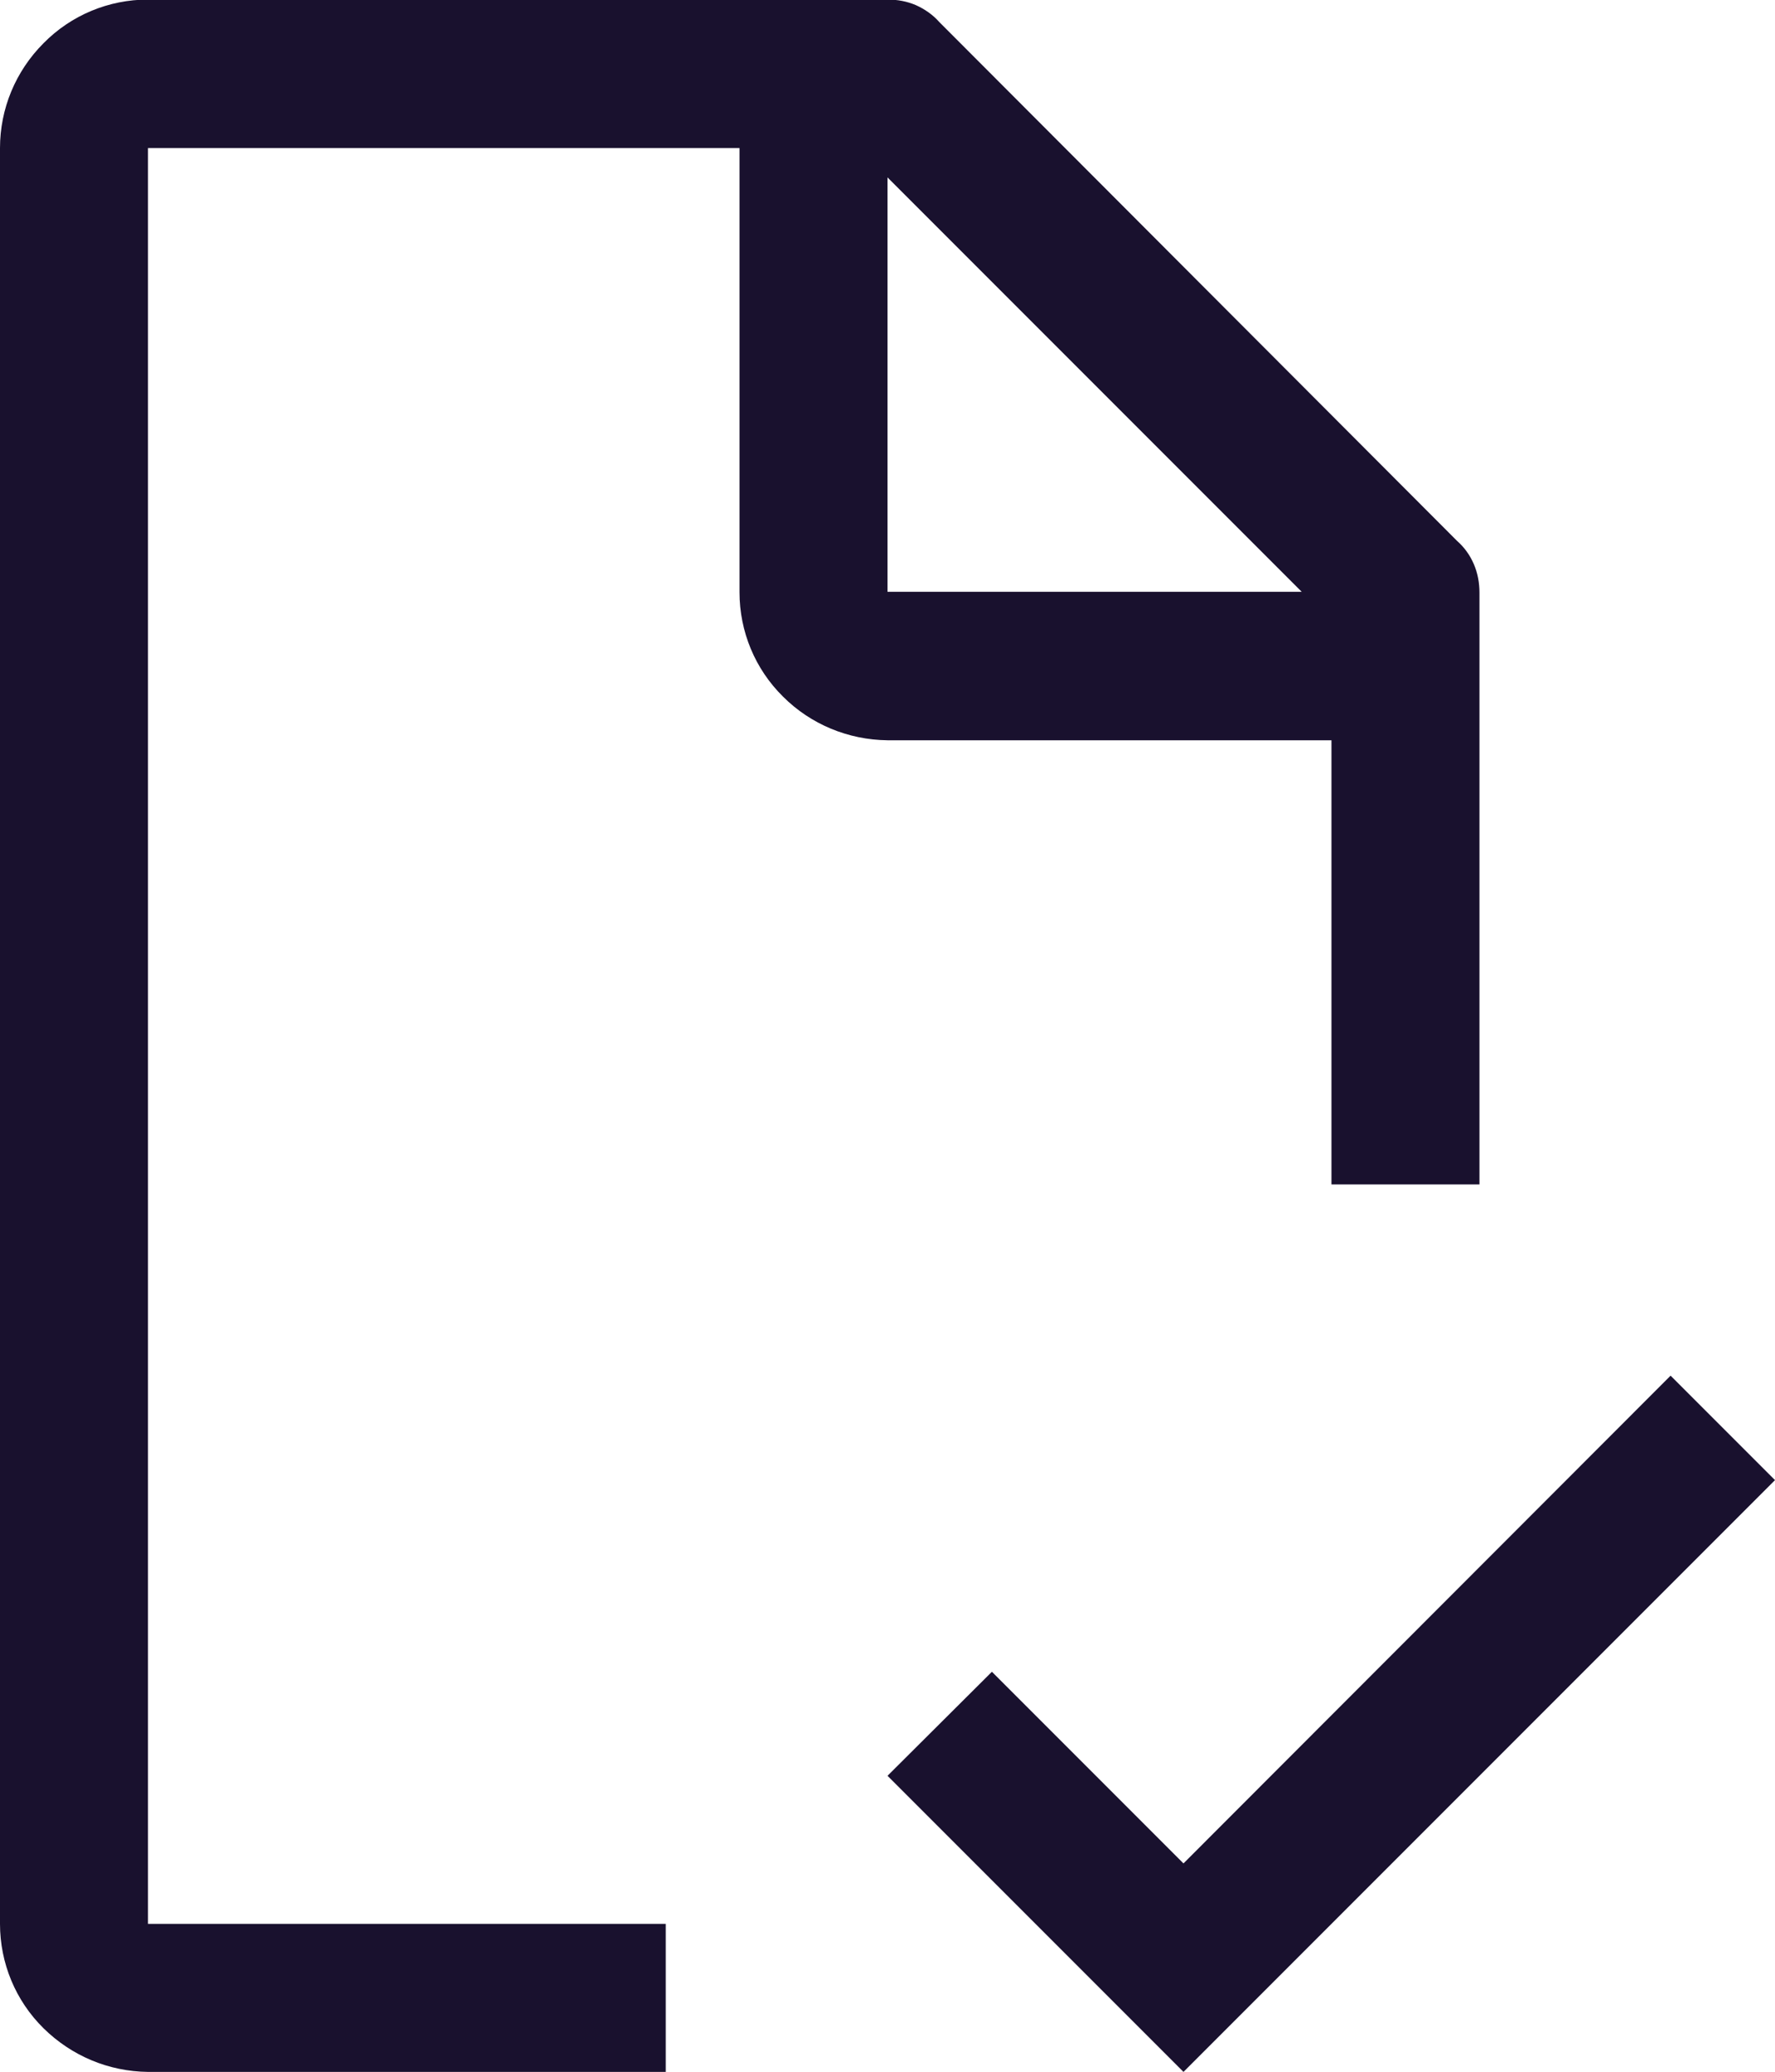
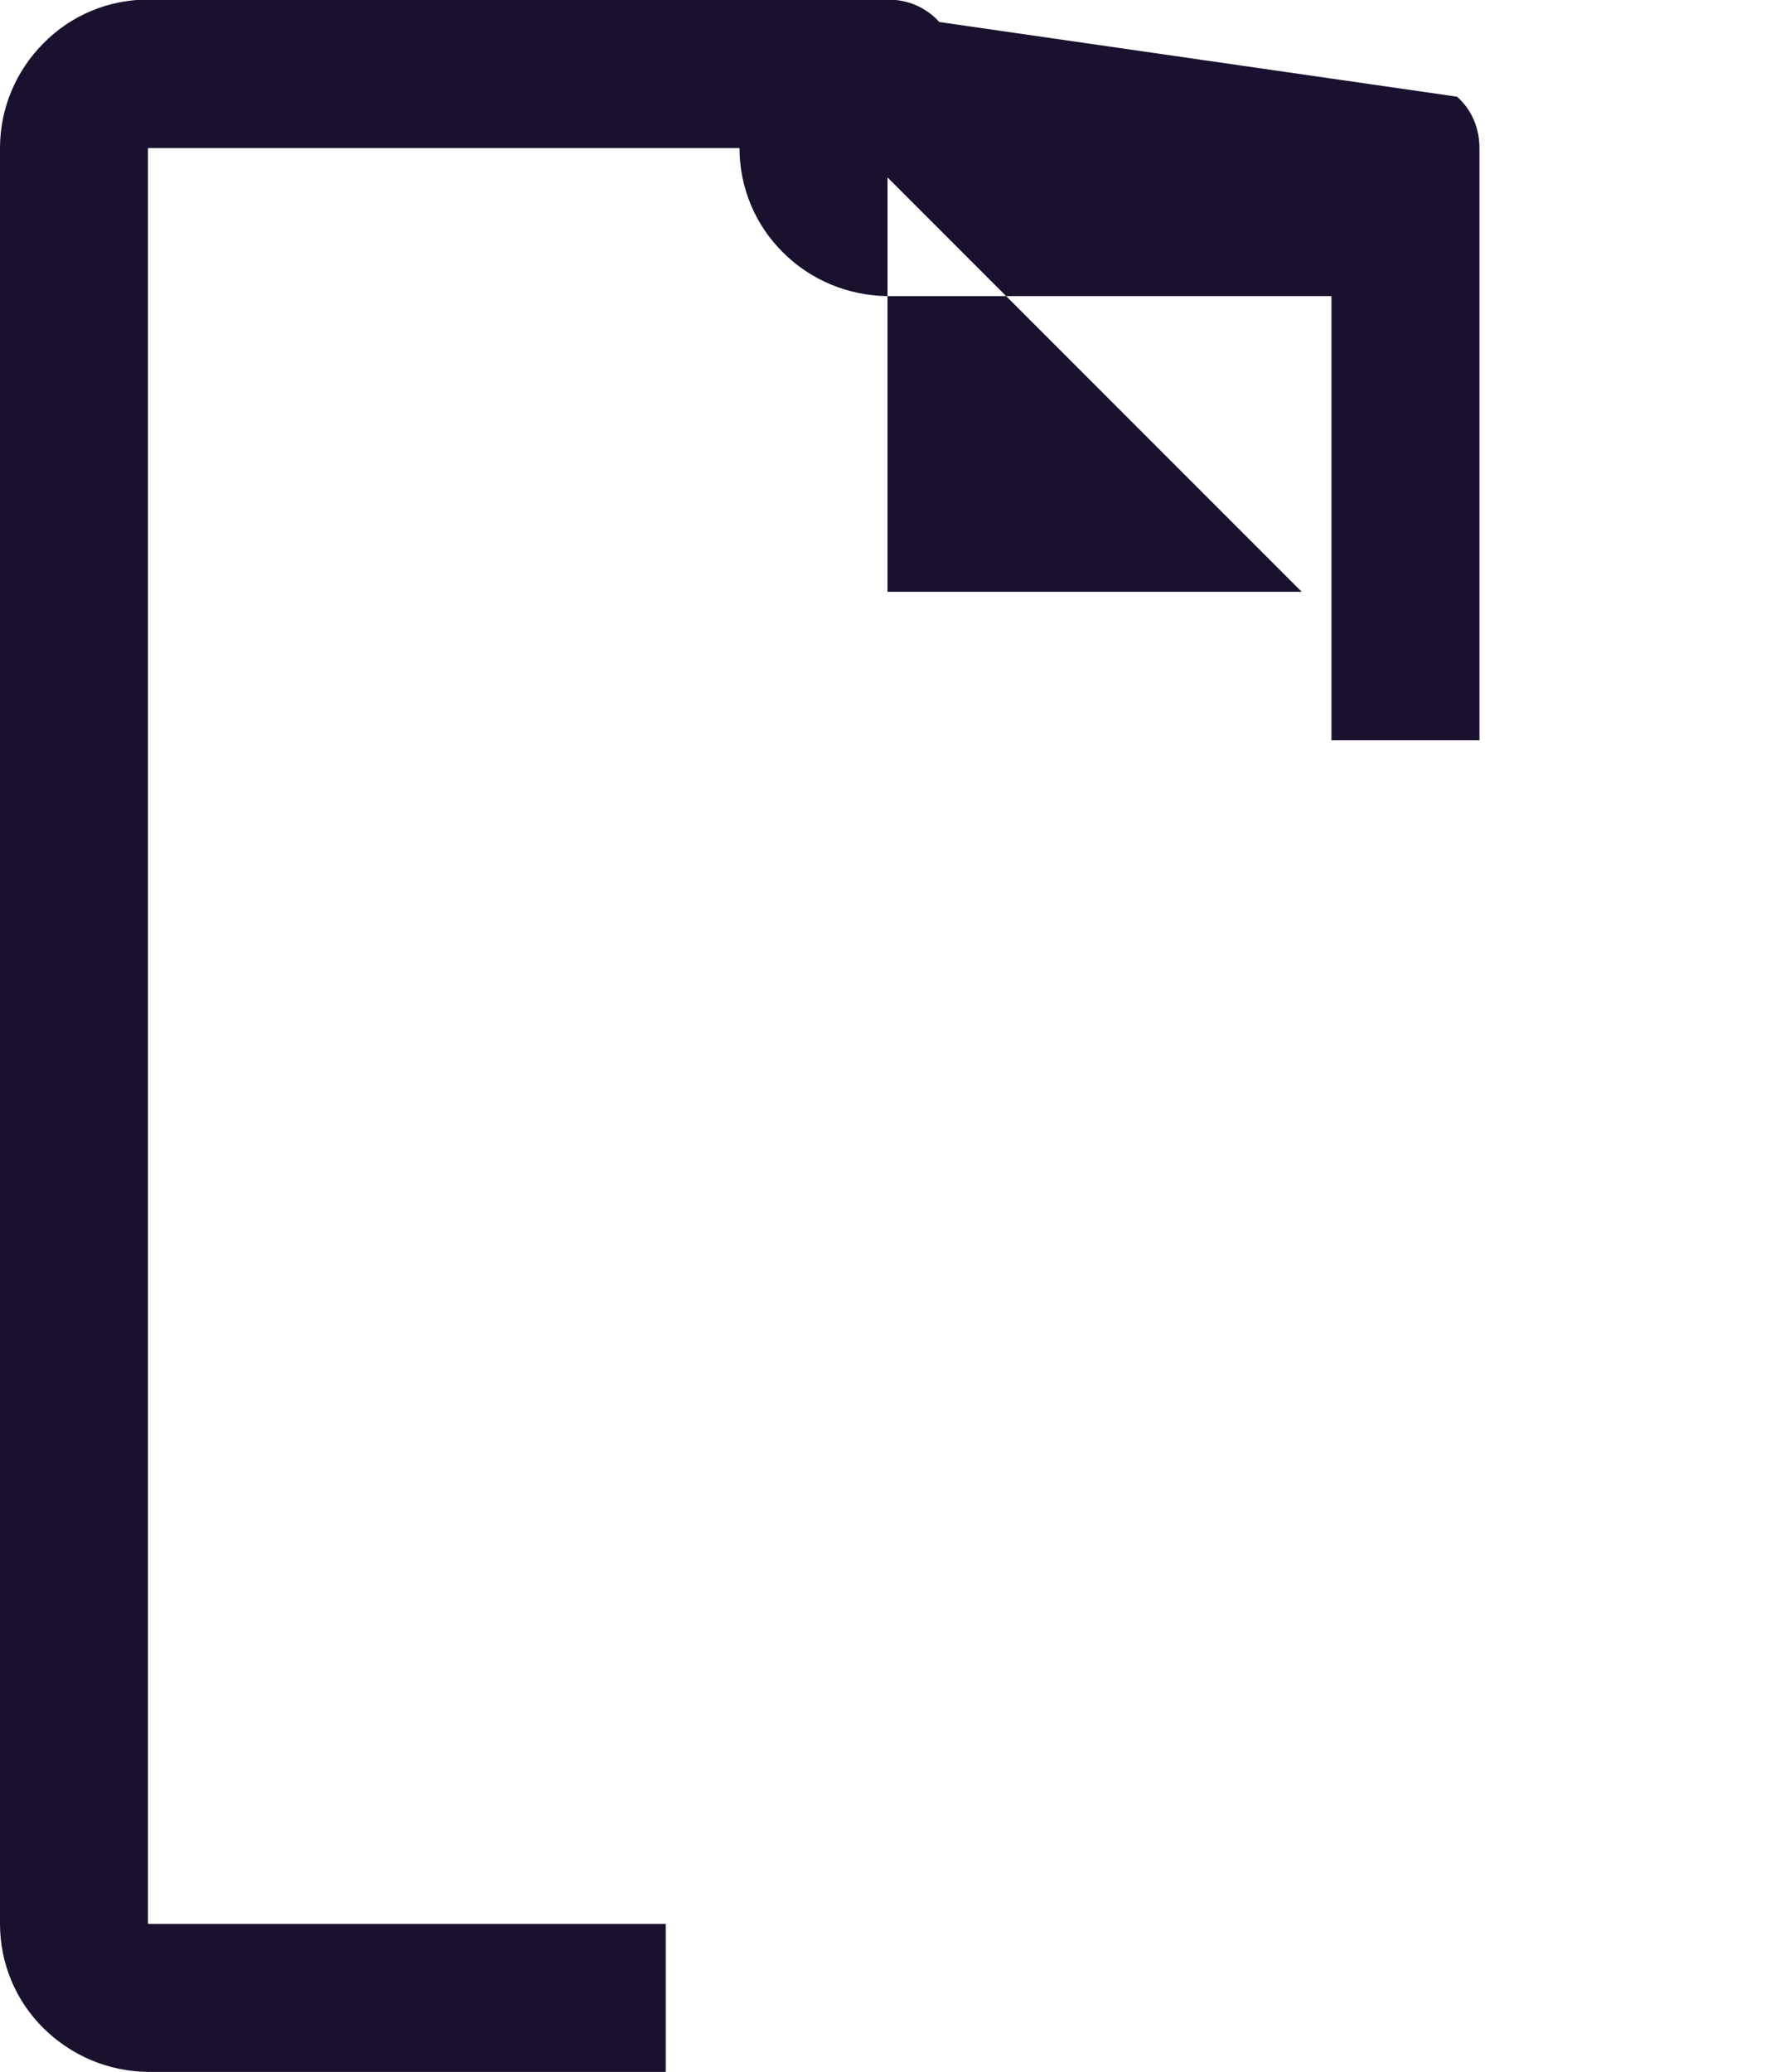
<svg xmlns="http://www.w3.org/2000/svg" id="Layer_2" data-name="Layer 2" width="41.14" height="48" viewBox="0 0 41.14 48">
  <g id="Layer_1-2" data-name="Layer 1">
    <g>
-       <polygon points="27.43 43.17 22.99 38.73 20.57 41.14 27.43 48 41.14 34.29 38.72 31.87 27.43 43.17" fill="#19112e" />
-       <path d="M20.57,4.11l9.6,9.6h-9.6V4.11ZM15.43,44.57H3.43V3.43h13.71v10.29c0,.91.36,1.78,1.01,2.42.64.64,1.51,1,2.42,1.01h10.29v10.29h3.43v-13.71c0-.23-.04-.45-.13-.66-.09-.21-.22-.39-.39-.54L21.77.51c-.15-.17-.34-.3-.54-.39-.21-.09-.43-.13-.66-.13H3.43c-.91,0-1.78.36-2.42,1.01C.36,1.65,0,2.52,0,3.43v41.14c0,.91.36,1.78,1.01,2.42s1.51,1,2.42,1.01h12v-3.43Z" fill="#19112e" />
+       <path d="M20.57,4.11l9.6,9.6h-9.6V4.11ZM15.43,44.57H3.43V3.43h13.71c0,.91.36,1.78,1.01,2.42.64.64,1.51,1,2.42,1.01h10.29v10.29h3.43v-13.71c0-.23-.04-.45-.13-.66-.09-.21-.22-.39-.39-.54L21.77.51c-.15-.17-.34-.3-.54-.39-.21-.09-.43-.13-.66-.13H3.43c-.91,0-1.78.36-2.42,1.01C.36,1.65,0,2.52,0,3.43v41.14c0,.91.36,1.78,1.01,2.42s1.51,1,2.42,1.01h12v-3.43Z" fill="#19112e" />
    </g>
  </g>
</svg>